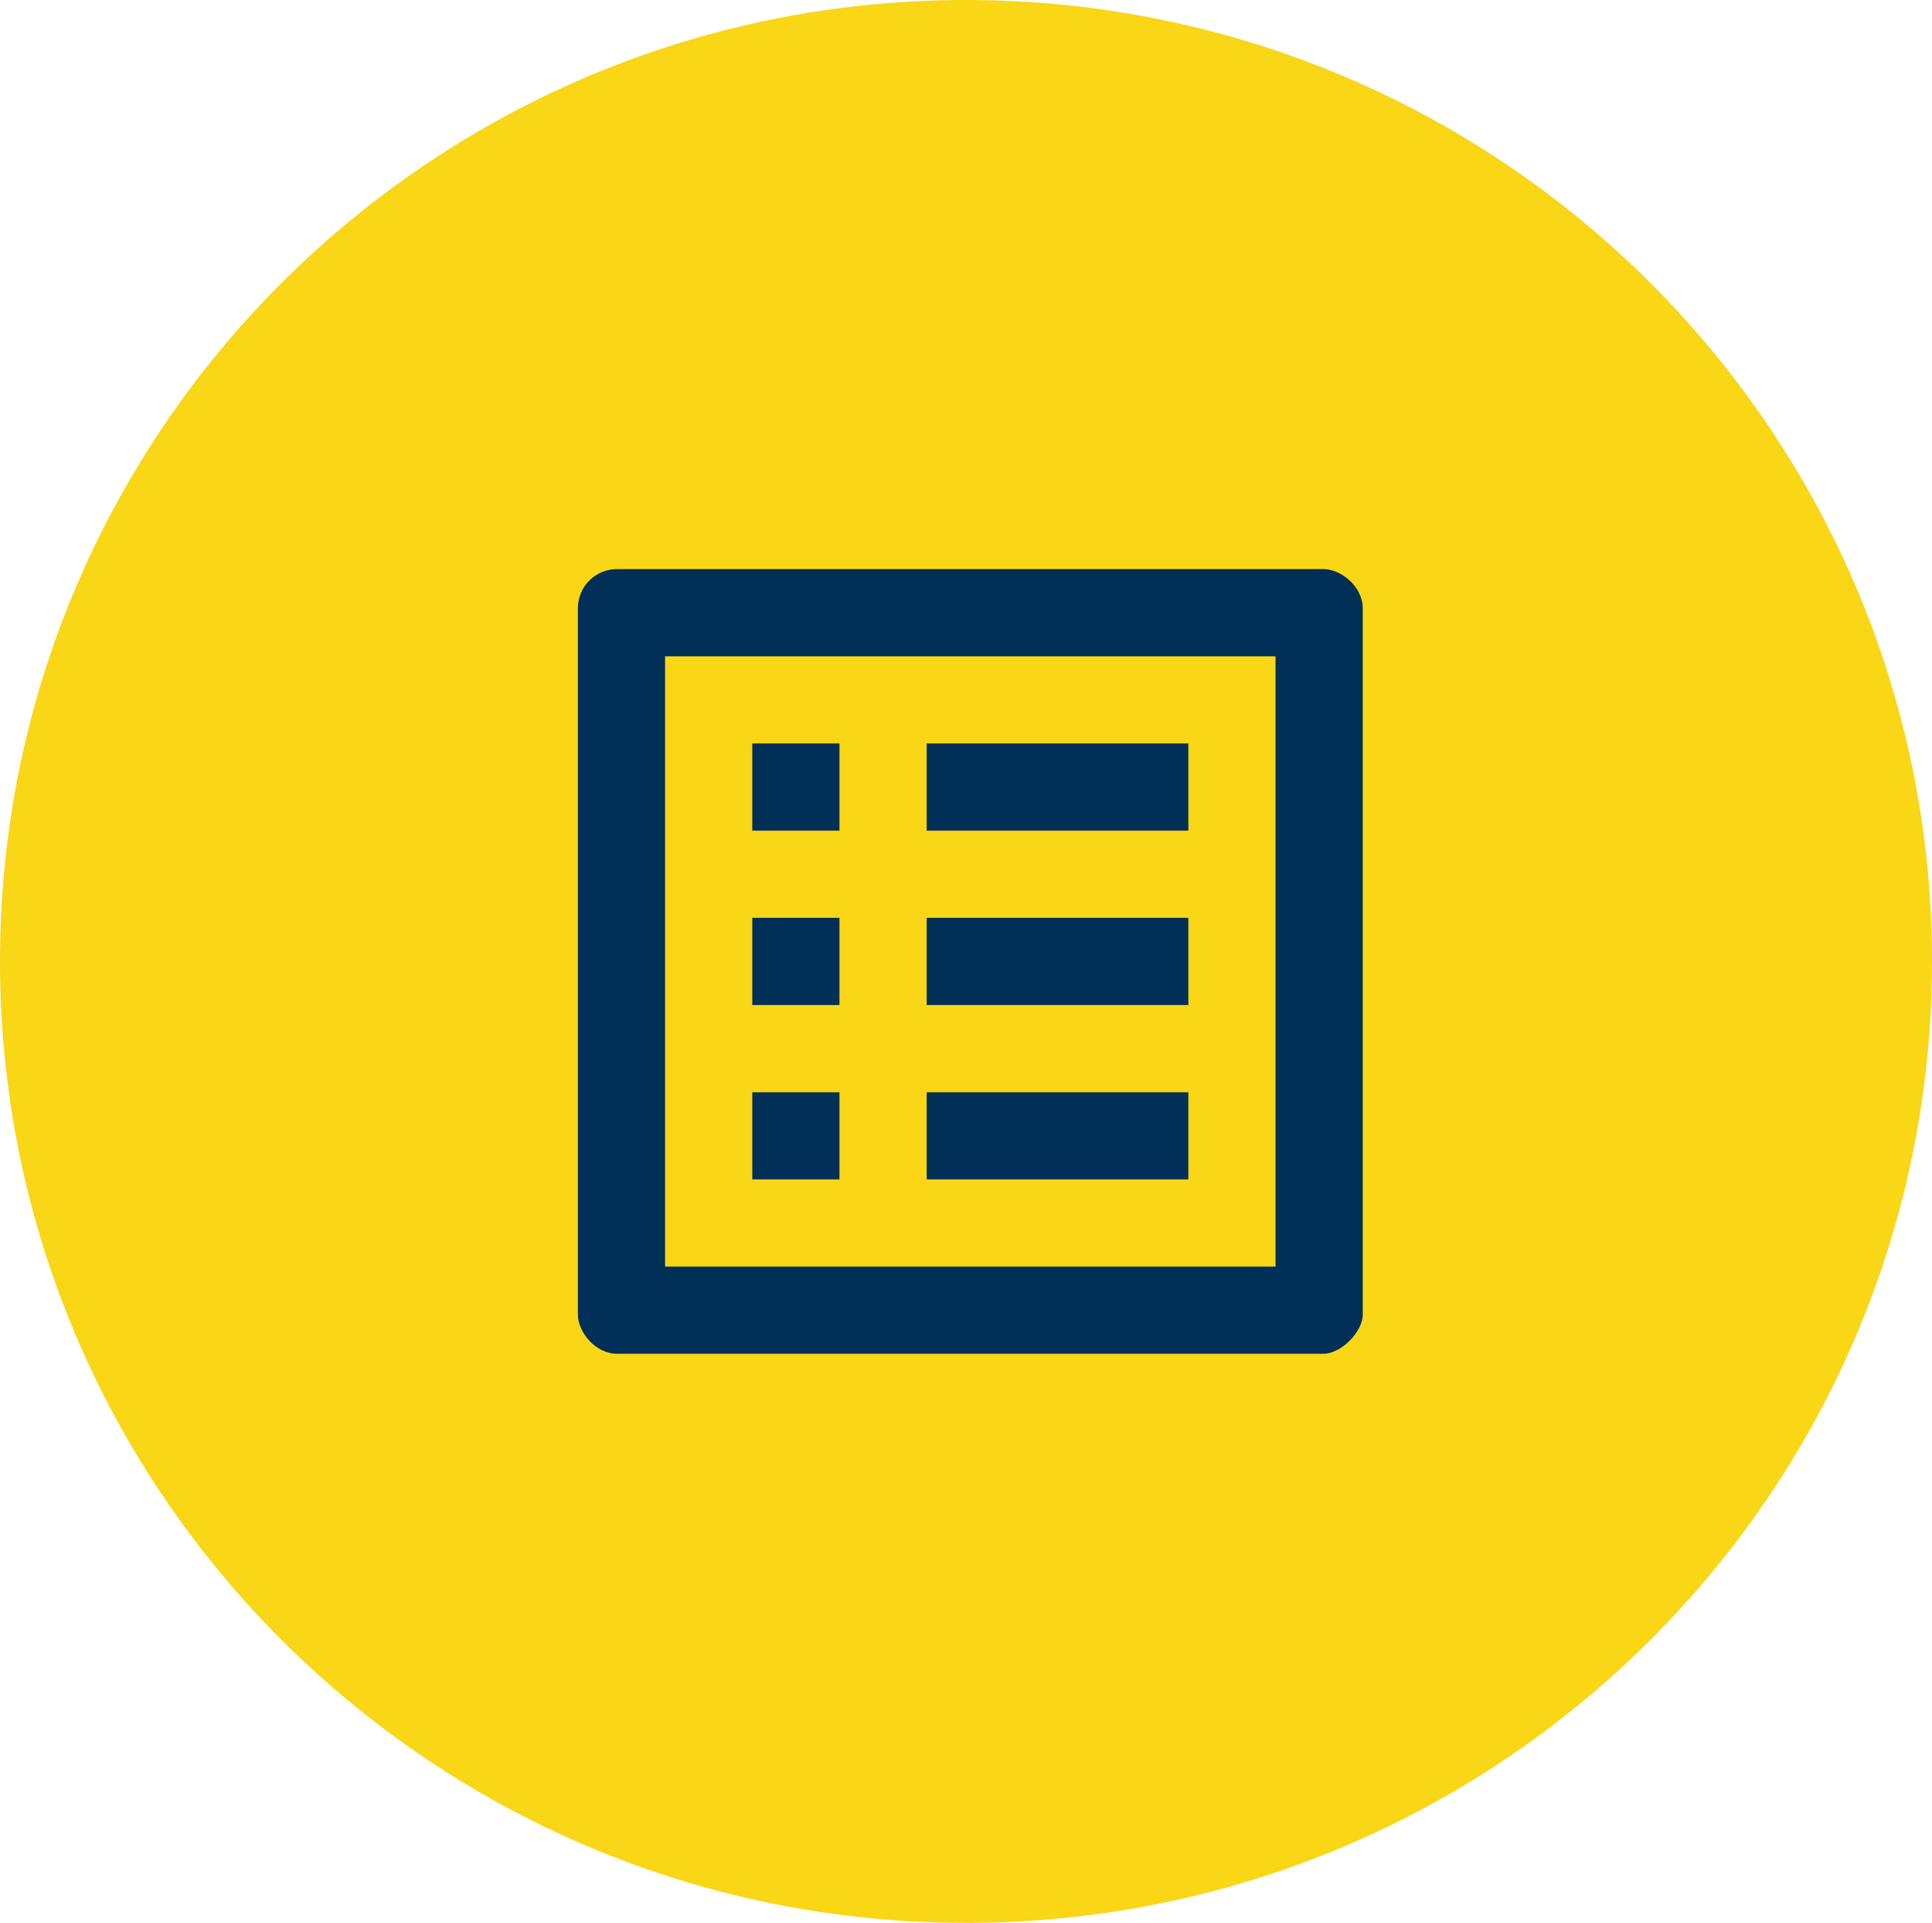
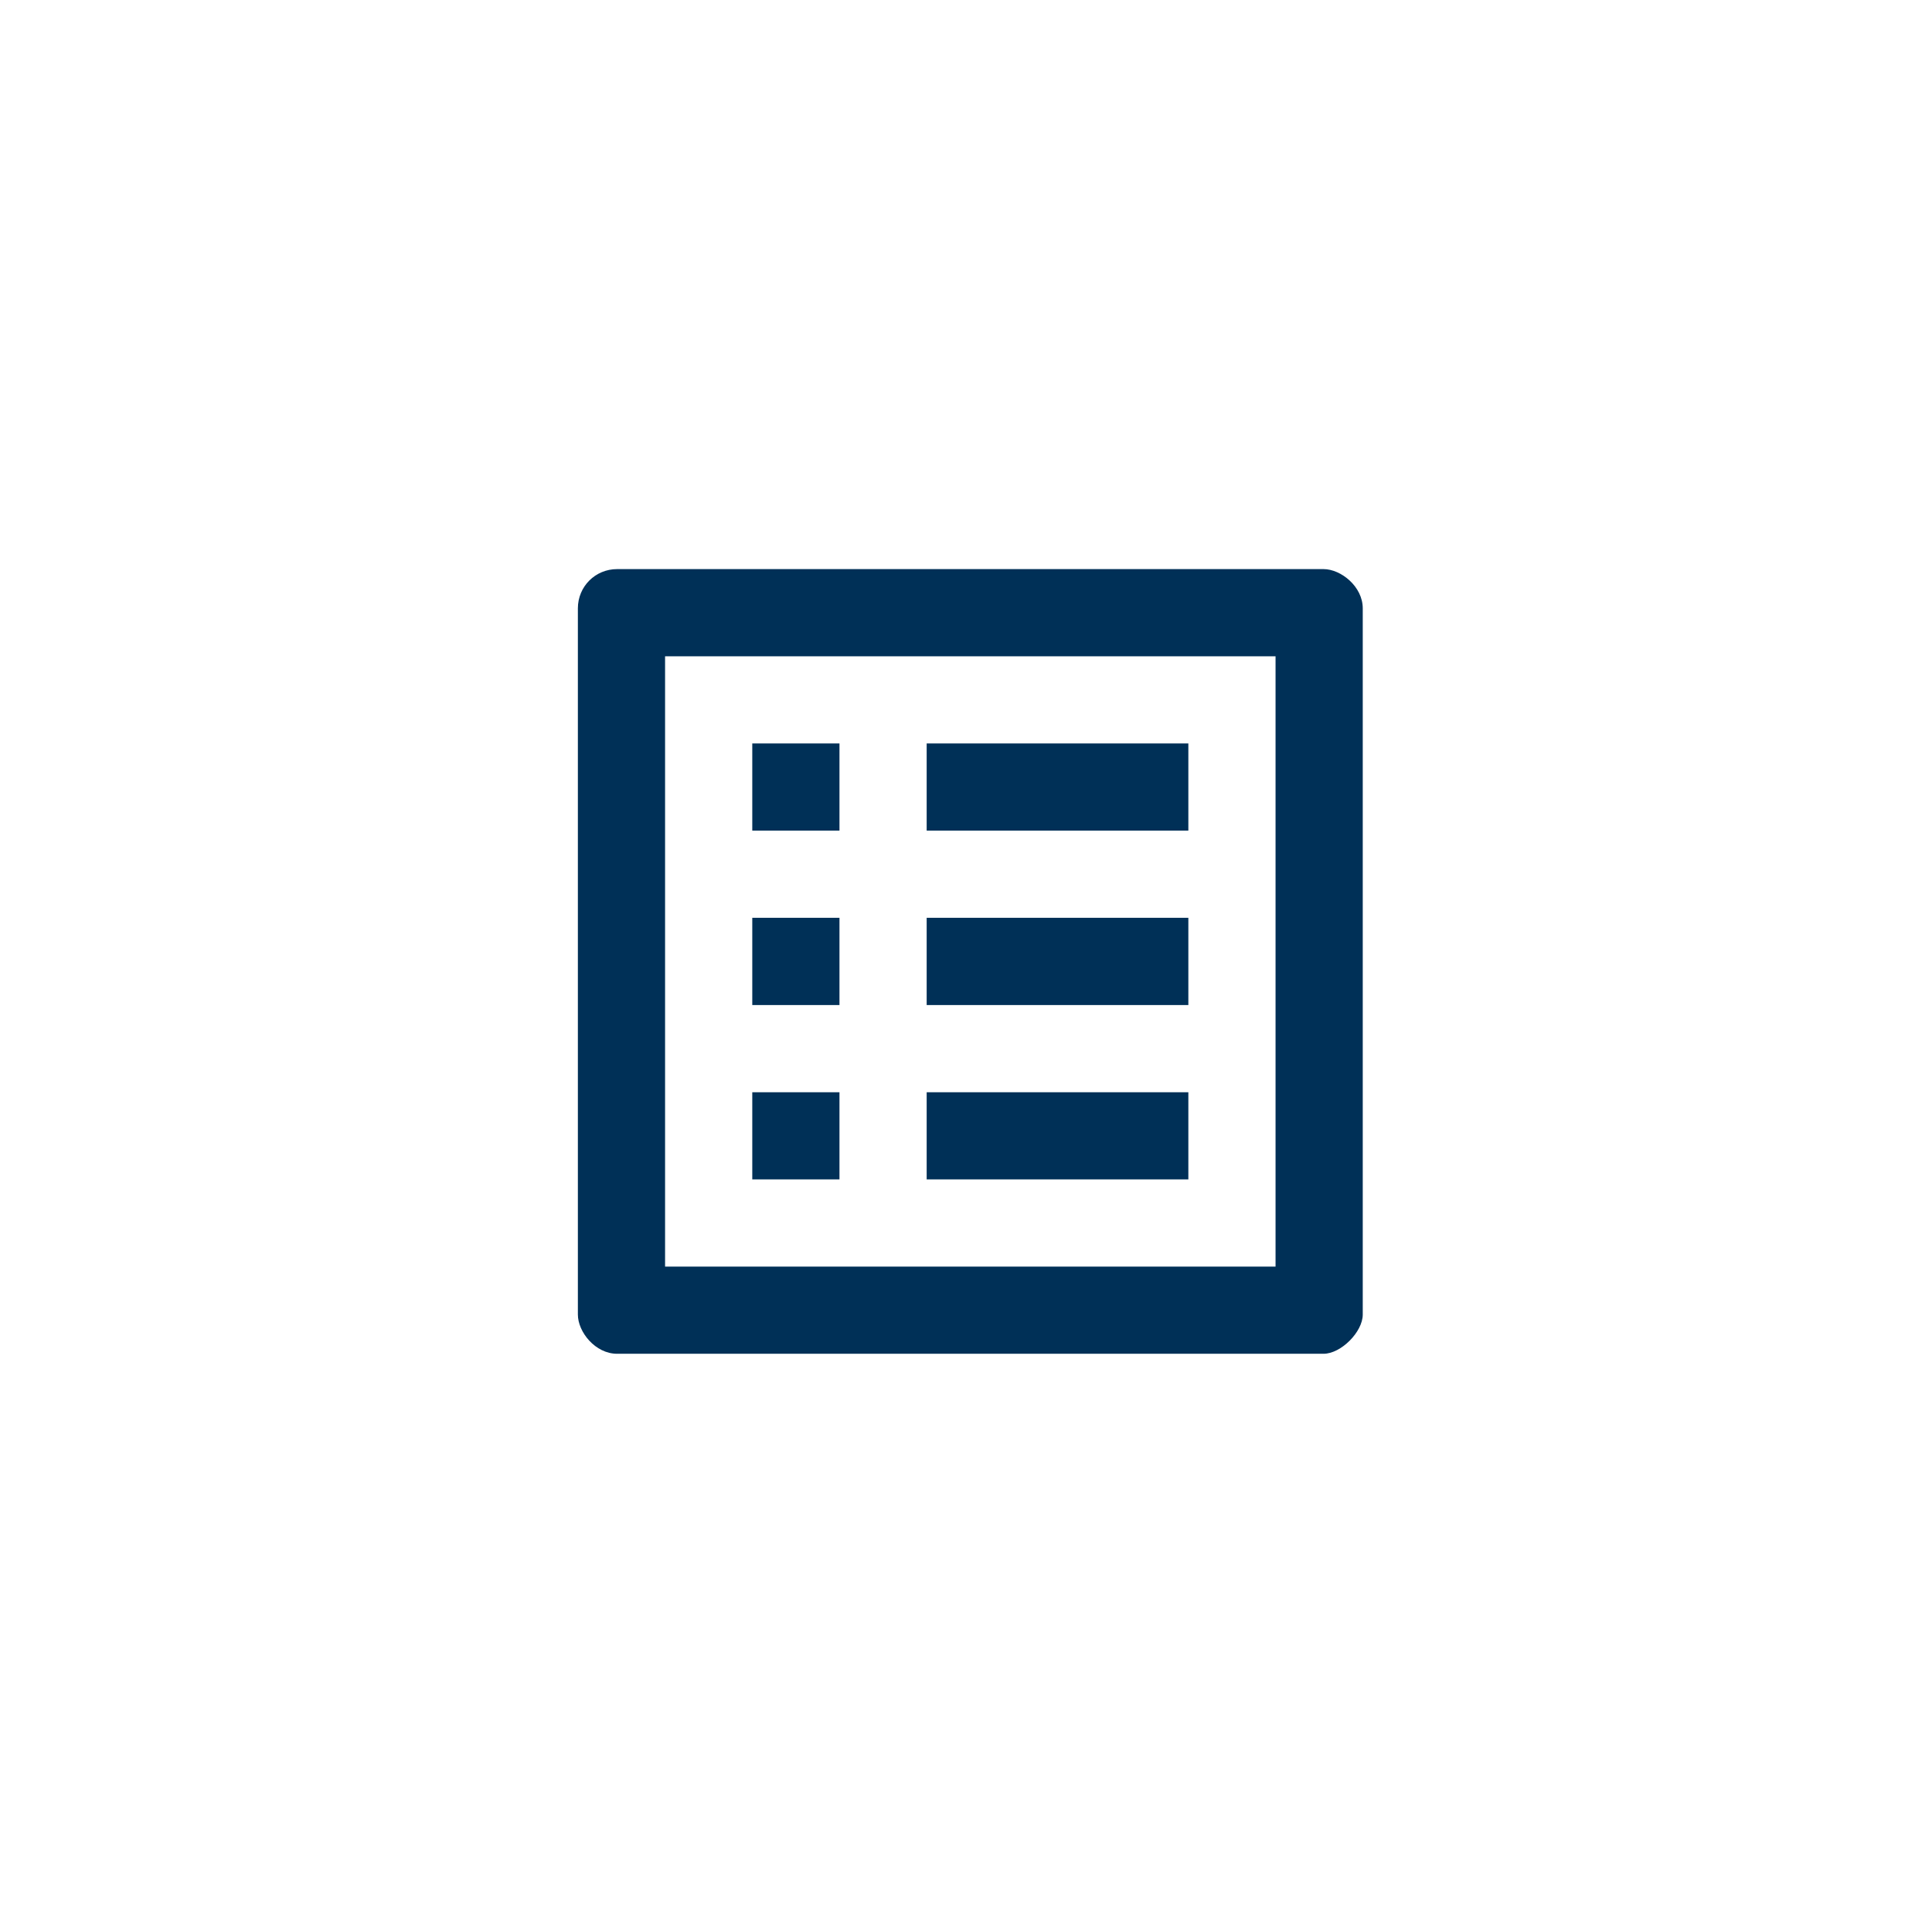
<svg xmlns="http://www.w3.org/2000/svg" width="224" height="223" overflow="hidden">
  <defs>
    <clipPath id="clip0">
      <rect x="1086" y="1326" width="224" height="223" />
    </clipPath>
  </defs>
  <g clip-path="url(#clip0)" transform="translate(-1086 -1326)">
-     <path d="M1086 1437.5C1086 1375.92 1136.14 1326 1198 1326 1259.86 1326 1310 1375.92 1310 1437.5 1310 1499.08 1259.86 1549 1198 1549 1136.14 1549 1086 1499.08 1086 1437.5Z" fill="#F9D616" fill-rule="evenodd" />
    <path d="M1233.89 1402.11 1233.89 1472.89 1163.11 1472.89 1163.11 1402.11 1233.89 1402.11M1239.45 1392 1157.55 1392C1155.02 1392 1153 1394.02 1153 1396.55L1153 1478.45C1153 1480.47 1155.02 1483 1157.55 1483L1239.45 1483C1241.47 1483 1244 1480.47 1244 1478.45L1244 1396.55C1244 1394.02 1241.47 1392 1239.45 1392ZM1193.44 1412.22 1223.78 1412.22 1223.78 1422.33 1193.44 1422.33 1193.44 1412.22ZM1193.44 1432.44 1223.78 1432.44 1223.78 1442.56 1193.44 1442.56 1193.44 1432.44ZM1193.44 1452.67 1223.78 1452.67 1223.78 1462.78 1193.44 1462.78ZM1173.22 1412.22 1183.33 1412.22 1183.33 1422.33 1173.22 1422.33ZM1173.22 1432.44 1183.33 1432.44 1183.33 1442.56 1173.22 1442.56ZM1173.22 1452.67 1183.33 1452.67 1183.33 1462.78 1173.22 1462.78Z" fill="#003057" fill-rule="evenodd" />
  </g>
</svg>